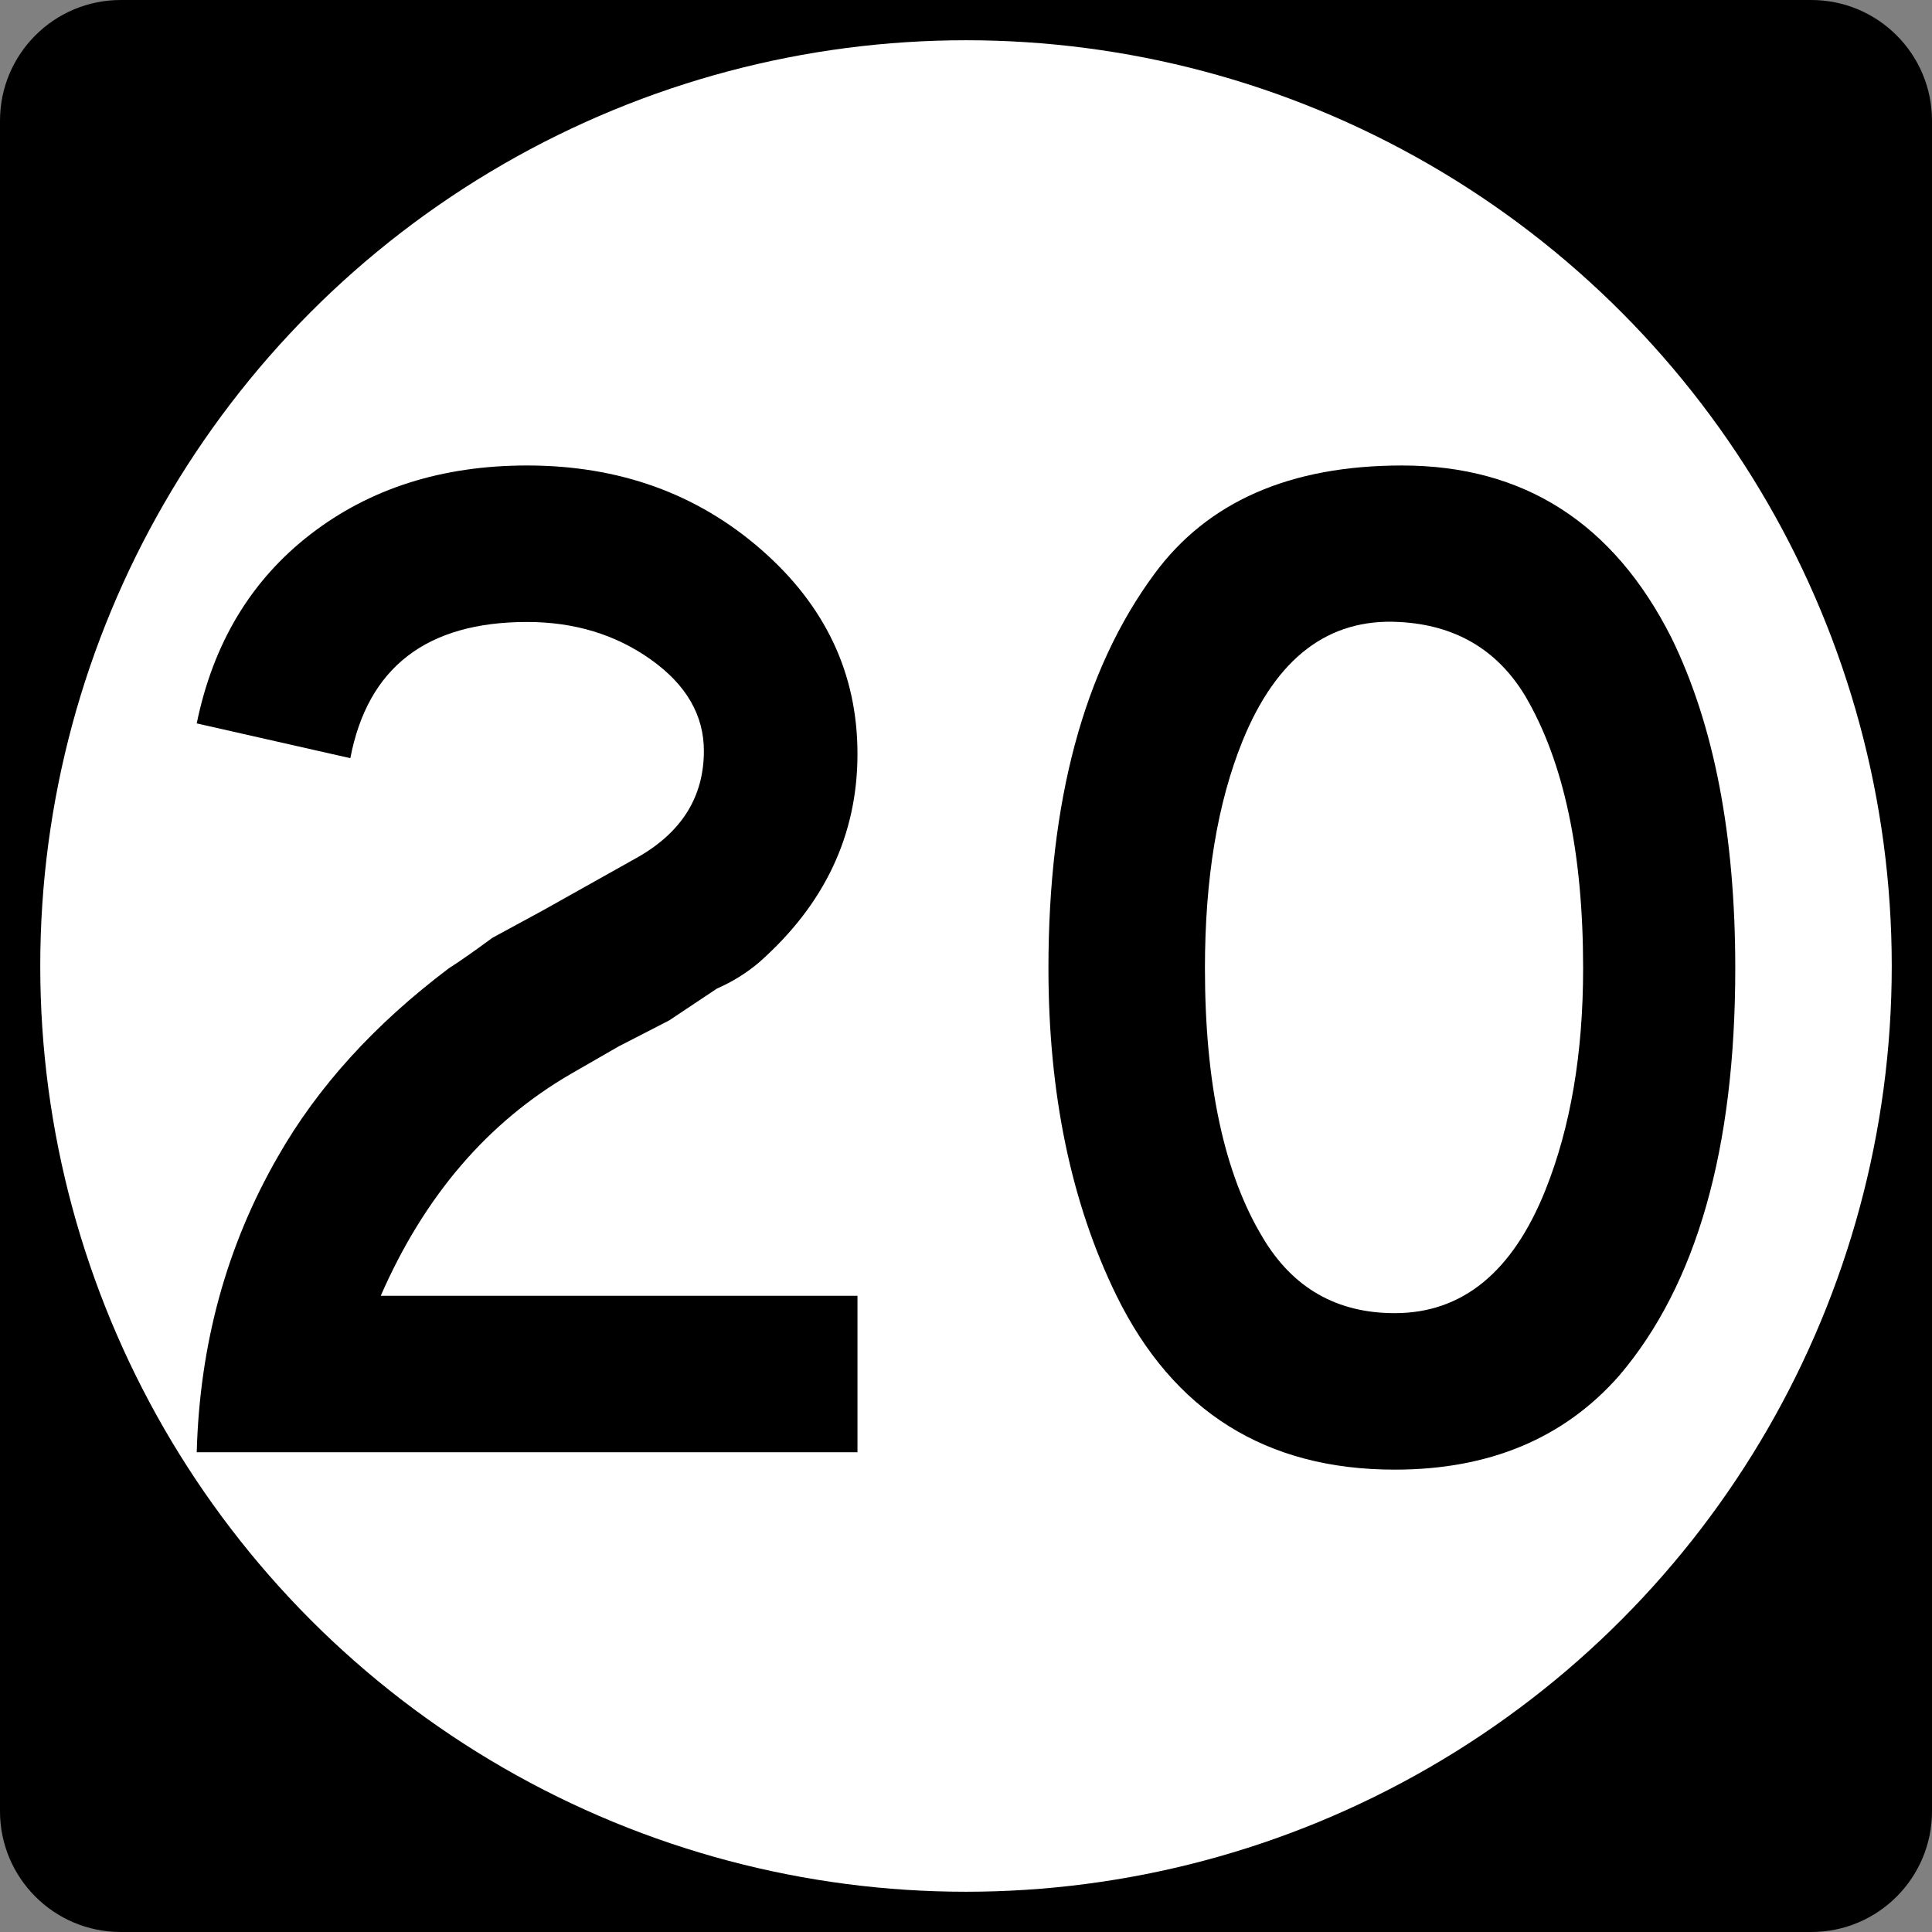
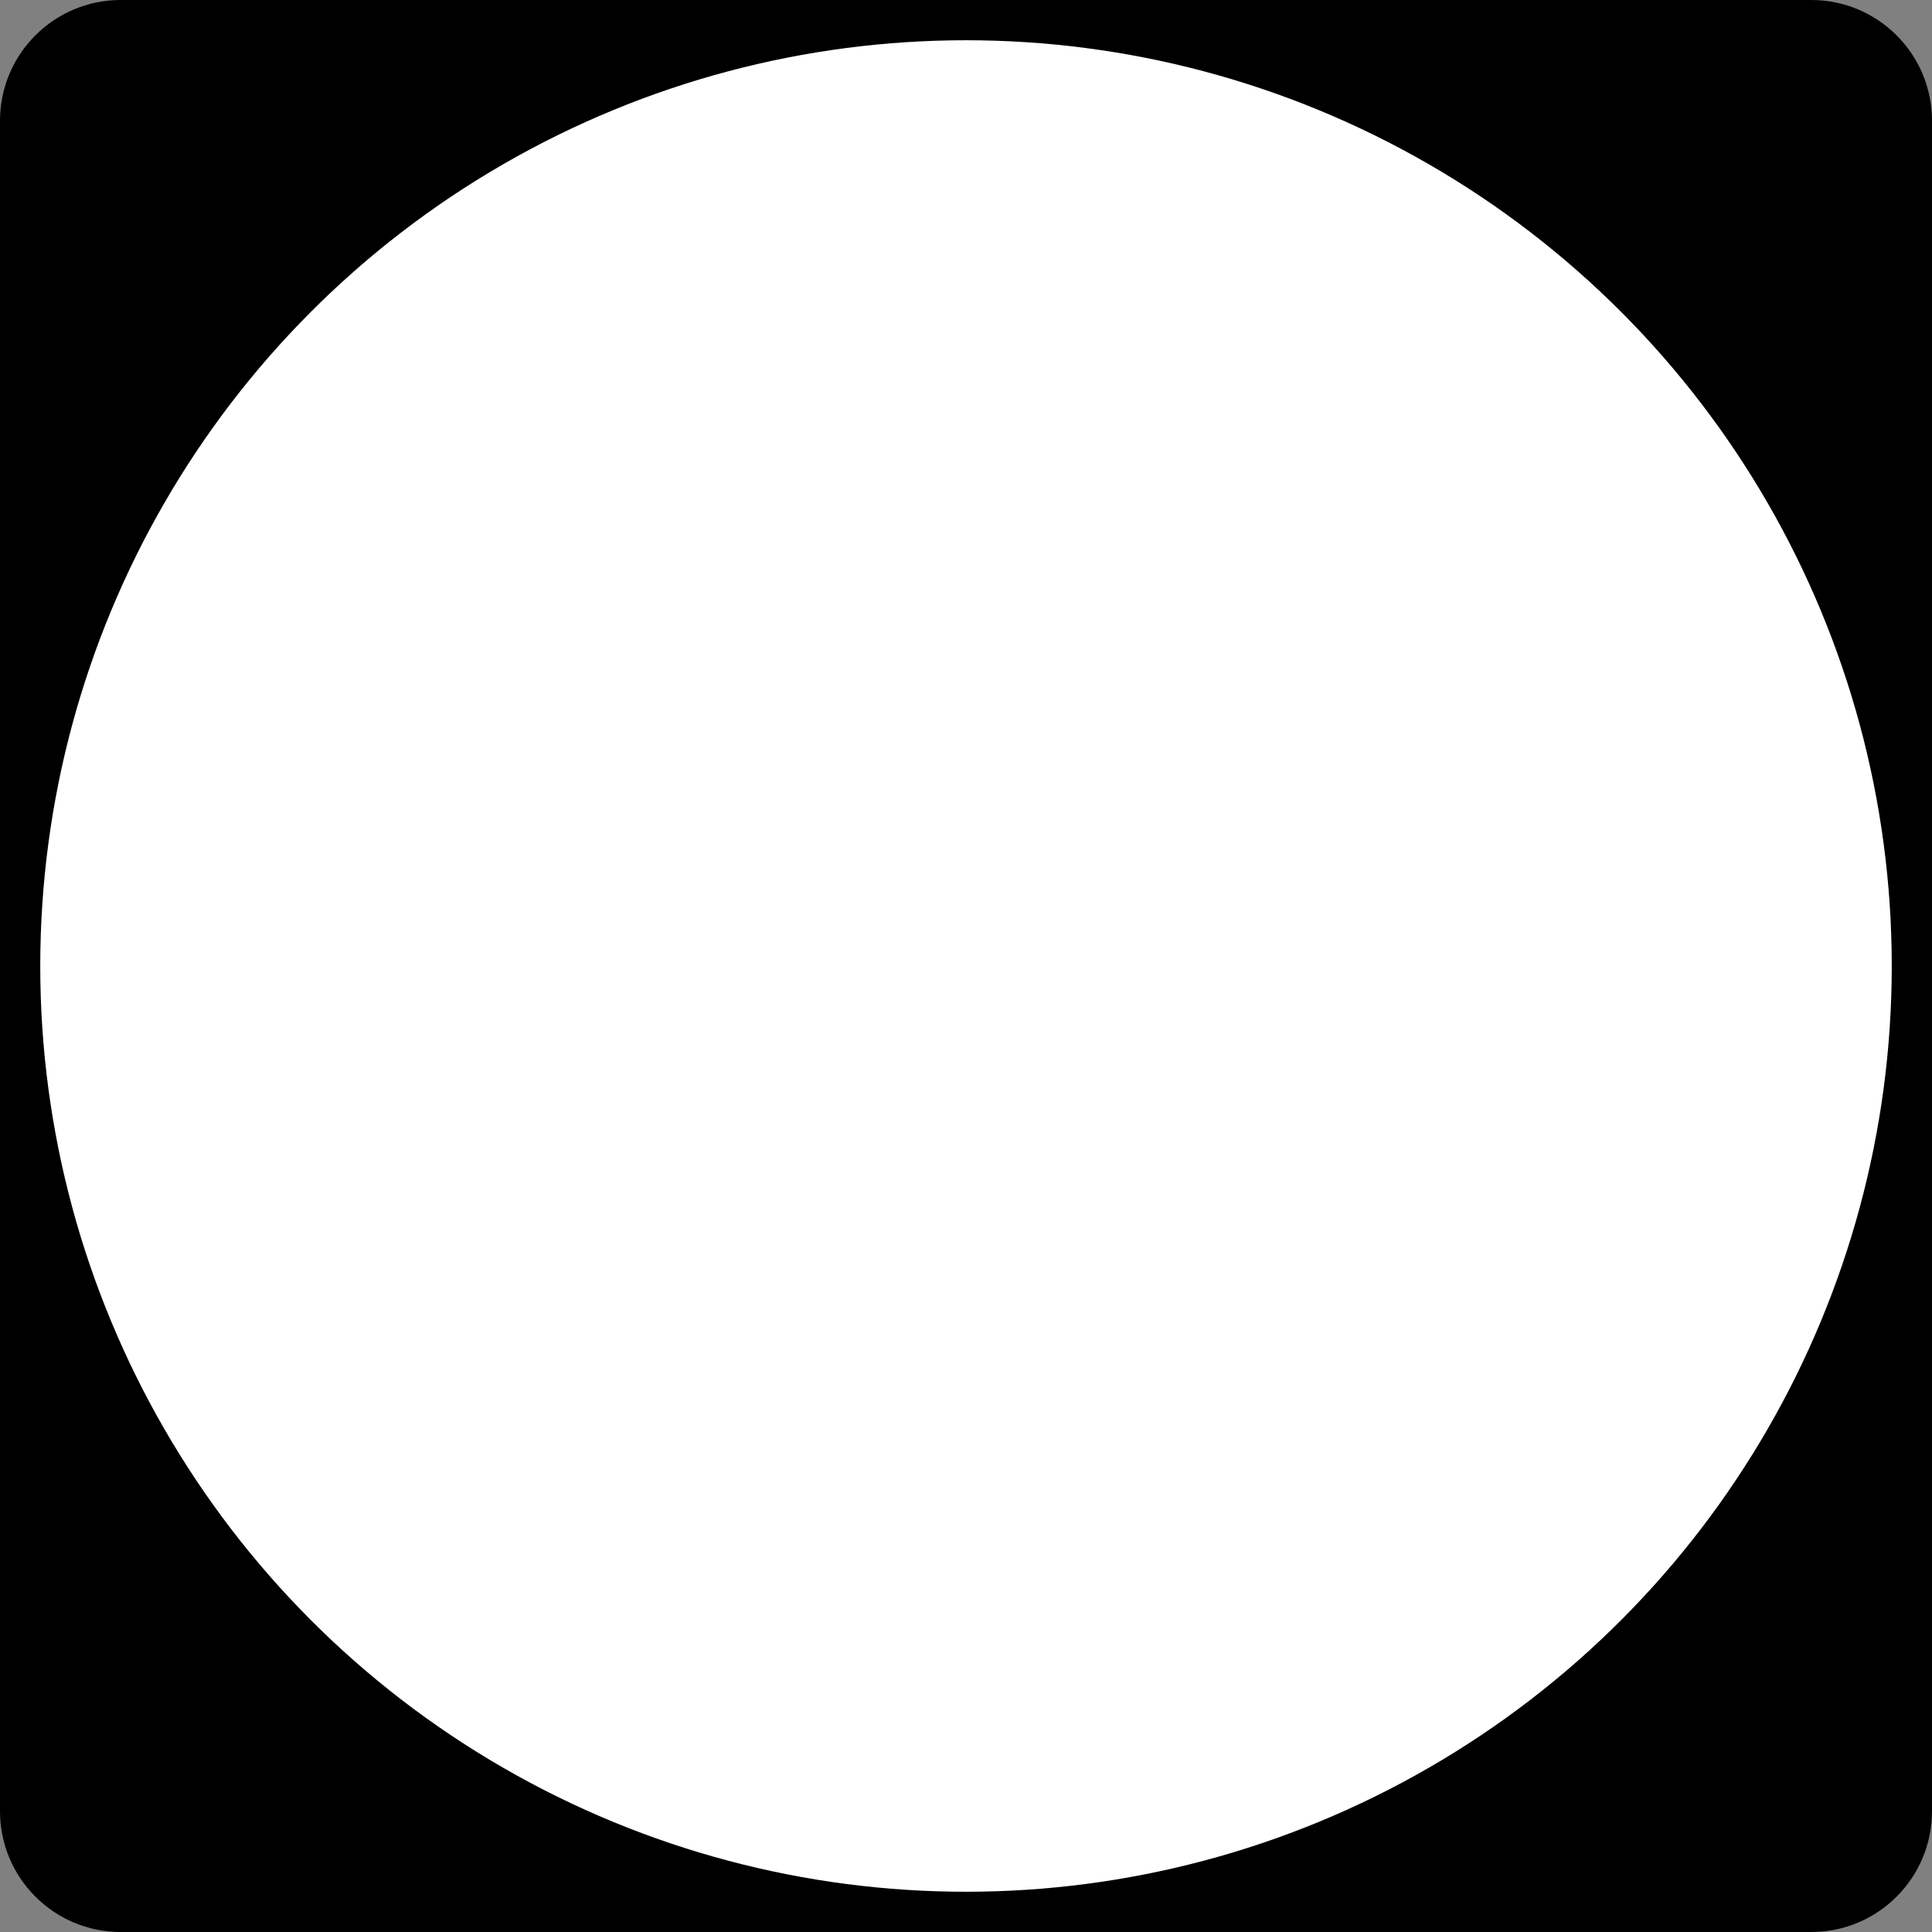
<svg xmlns="http://www.w3.org/2000/svg" version="1.1" id="Layer_1" width="192" height="192" viewBox="0 0 192 192" overflow="visible" enable-background="new 0 0 192 192" xml:space="preserve">
  <rect x="0" y="0" width="192" height="192" fill="#808080" stroke="none" />
  <g>
    <path d="M0,12C0,5.373,5.373,0,12,0h168c6.627,0,12,5.373,12,12v168c0,6.627-5.373,12-12,12H12   c-6.627,0-12-5.373-12-12V12L0,12z" />
-     <path d="M96,96" />
  </g>
  <g>
    <circle fill="#FFFFFF" cx="96" cy="96" r="92" />
    <path fill="#FFFFFF" d="M96,96" />
  </g>
  <g>
-     <path fill-rule="evenodd" clip-rule="evenodd" d="M85.215,144.323H19.551   c0.288-10.752,2.977-20.544,8.064-29.376c3.936-6.912,9.6-13.152,16.992-18.72   c1.056-0.672,2.496-1.68,4.32-3.024l5.04-2.736l9.504-5.328   c4.32-2.496,6.48-6,6.48-10.512c0-3.552-1.752-6.576-5.256-9.072   c-3.504-2.496-7.608-3.744-12.312-3.744c-9.984,0-15.84,4.512-17.568,13.536   l-15.264-3.456c1.632-7.968,5.4-14.232,11.304-18.792s13.08-6.84,21.528-6.84   c9.12,0,16.872,2.784,23.256,8.352c6.384,5.568,9.576,12.336,9.576,20.304   c0,8.064-3.264,14.977-9.792,20.736c-1.248,1.056-2.64,1.92-4.176,2.592   l-4.752,3.168l-5.04,2.593l-4.752,2.735   c-8.256,4.8-14.544,12.144-18.864,22.032h47.376V144.323z" />
-     <path fill-rule="evenodd" clip-rule="evenodd" d="M172.449,96.228   c0,17.952-3.84,31.44-11.521,40.464c-5.472,6.24-12.911,9.359-22.319,9.359   c-12.769,0-21.984-5.76-27.648-17.279c-4.512-9.217-6.768-20.064-6.768-32.544   c0-16.608,3.504-29.664,10.512-39.168c5.28-7.2,13.488-10.8,24.624-10.8   c12.096,0,21.024,5.712,26.784,17.136C170.337,72.035,172.449,82.979,172.449,96.228z    M157.329,96.228c0-11.521-1.92-20.544-5.76-27.072   c-2.784-4.608-6.96-7.056-12.528-7.344c-7.008-0.384-12.191,3.552-15.552,11.808   c-2.496,6.144-3.744,13.68-3.744,22.608c0,11.52,1.92,20.448,5.76,26.784   C128.48,128.004,132.85,130.5,138.609,130.5c6.72,0,11.712-4.08,14.976-12.24   C156.081,112.02,157.329,104.676,157.329,96.228z" />
-   </g>
+     </g>
</svg>